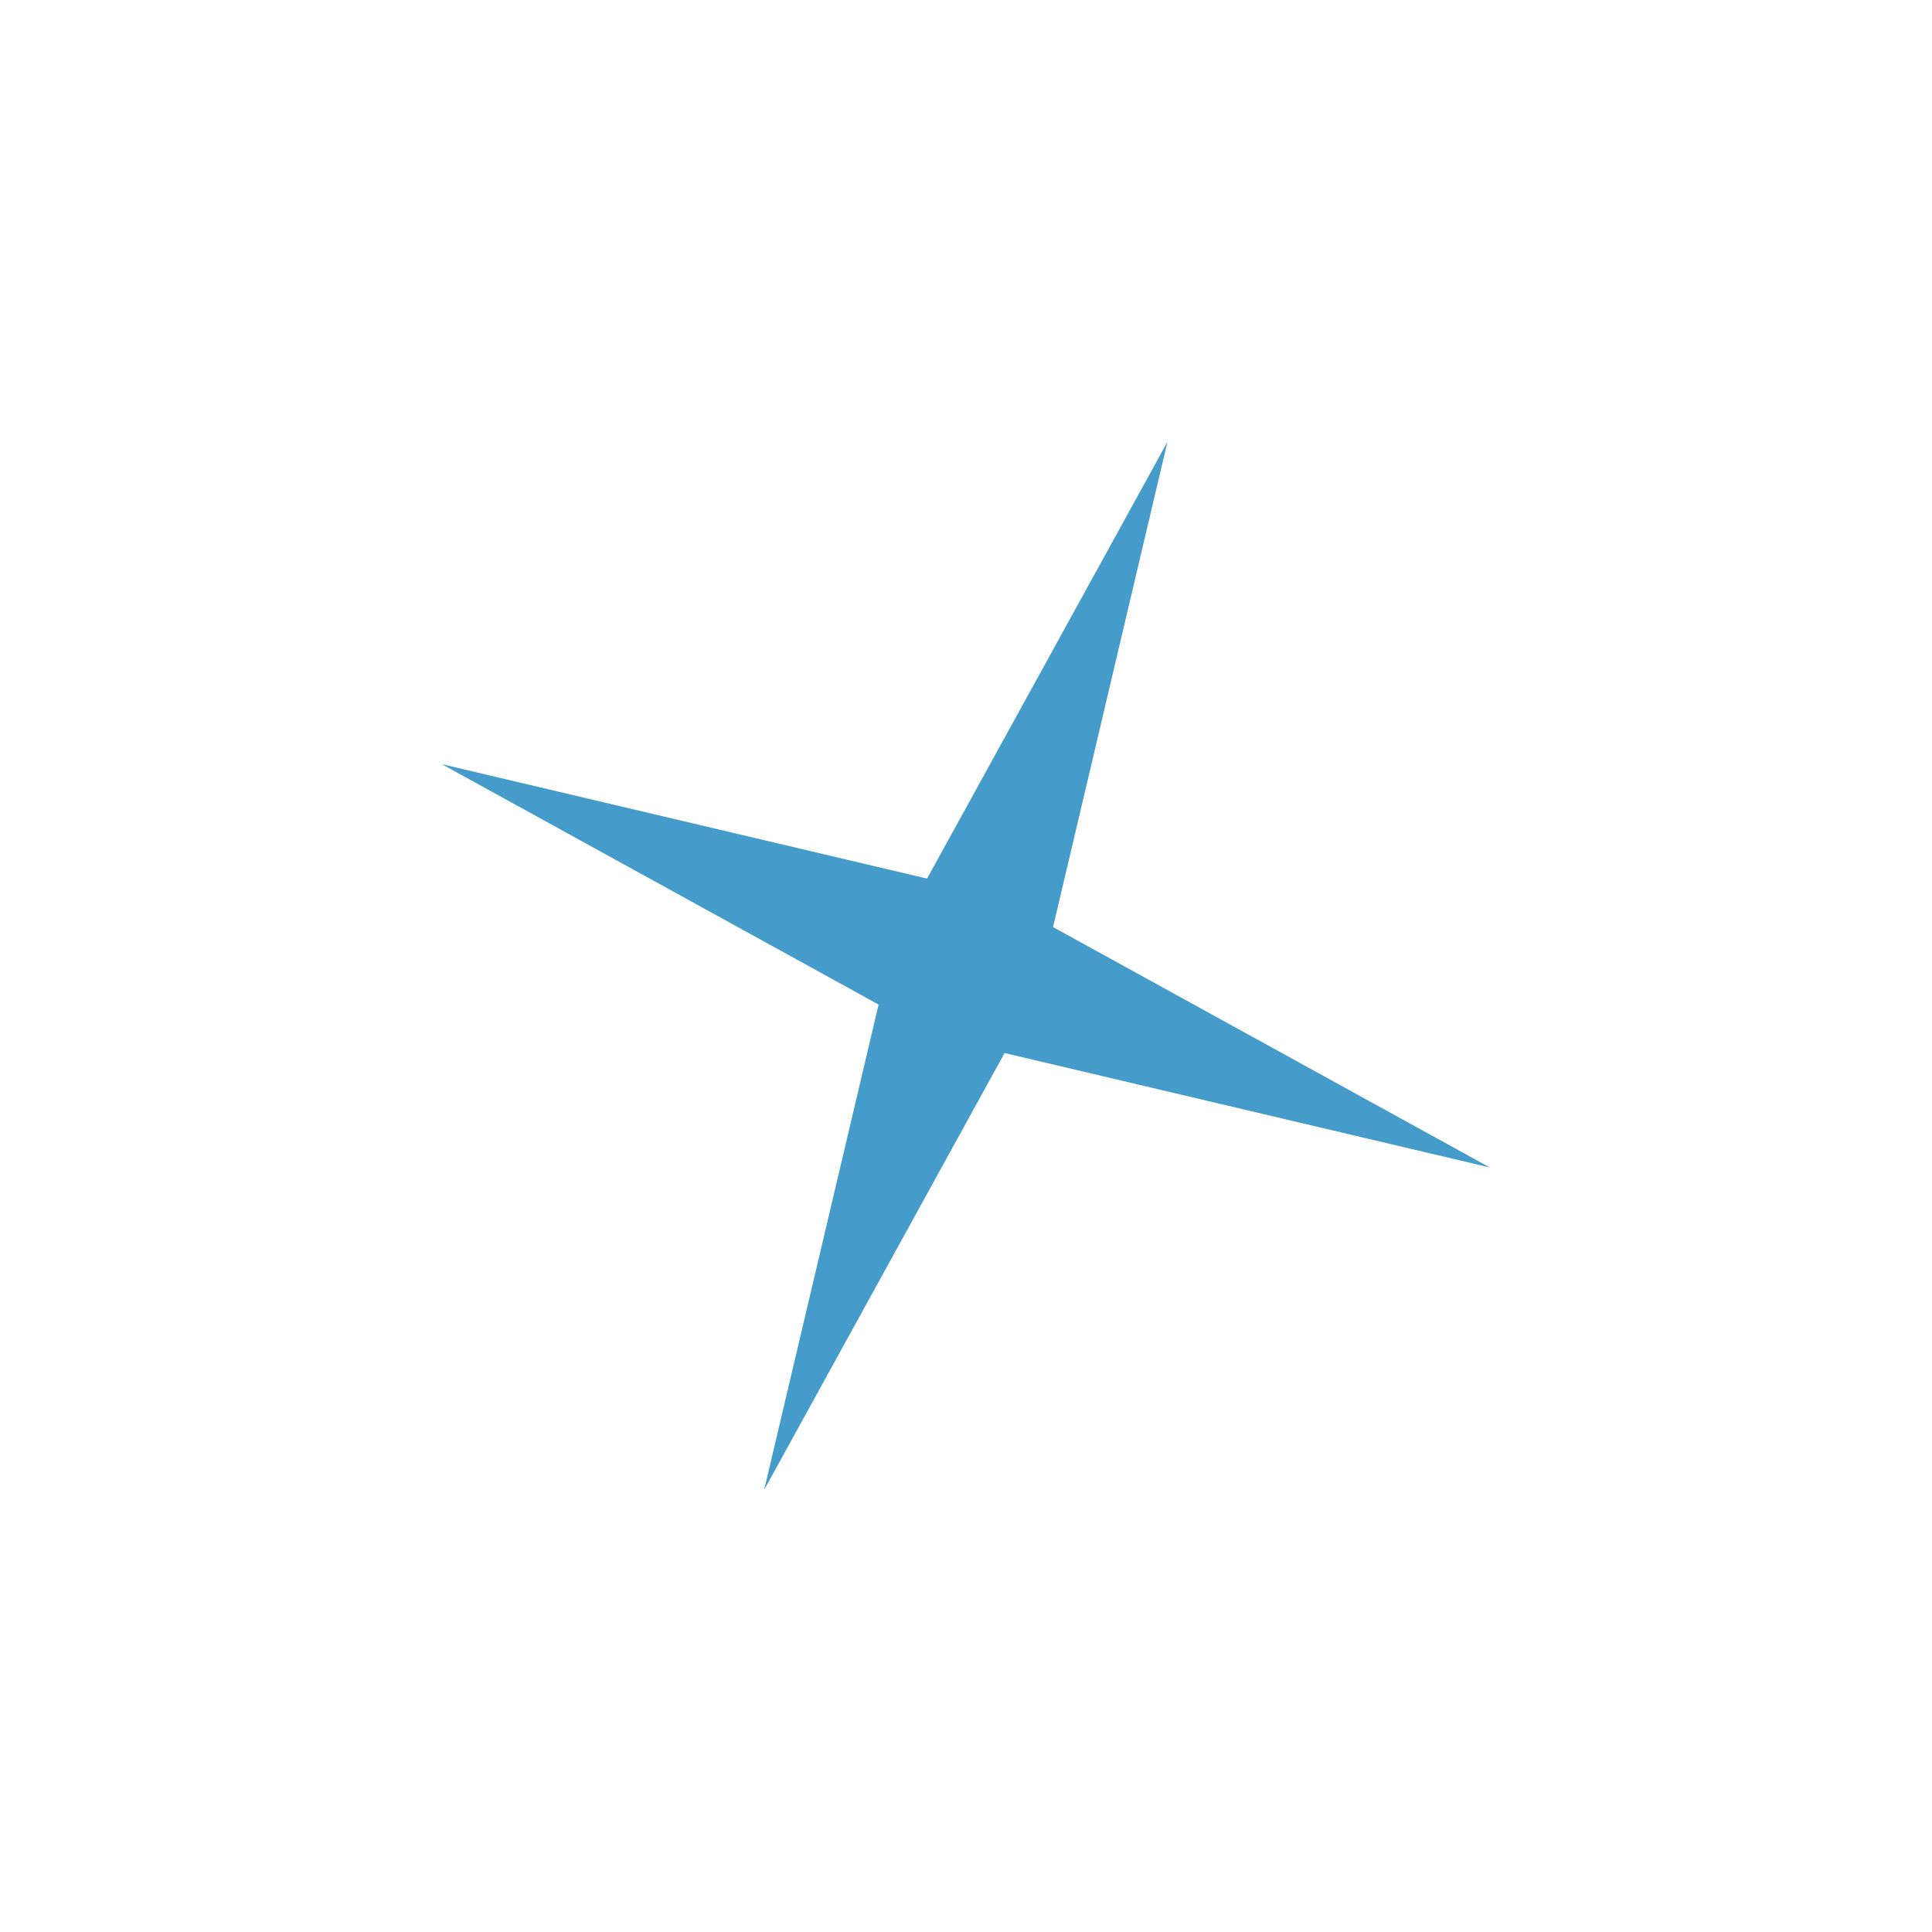
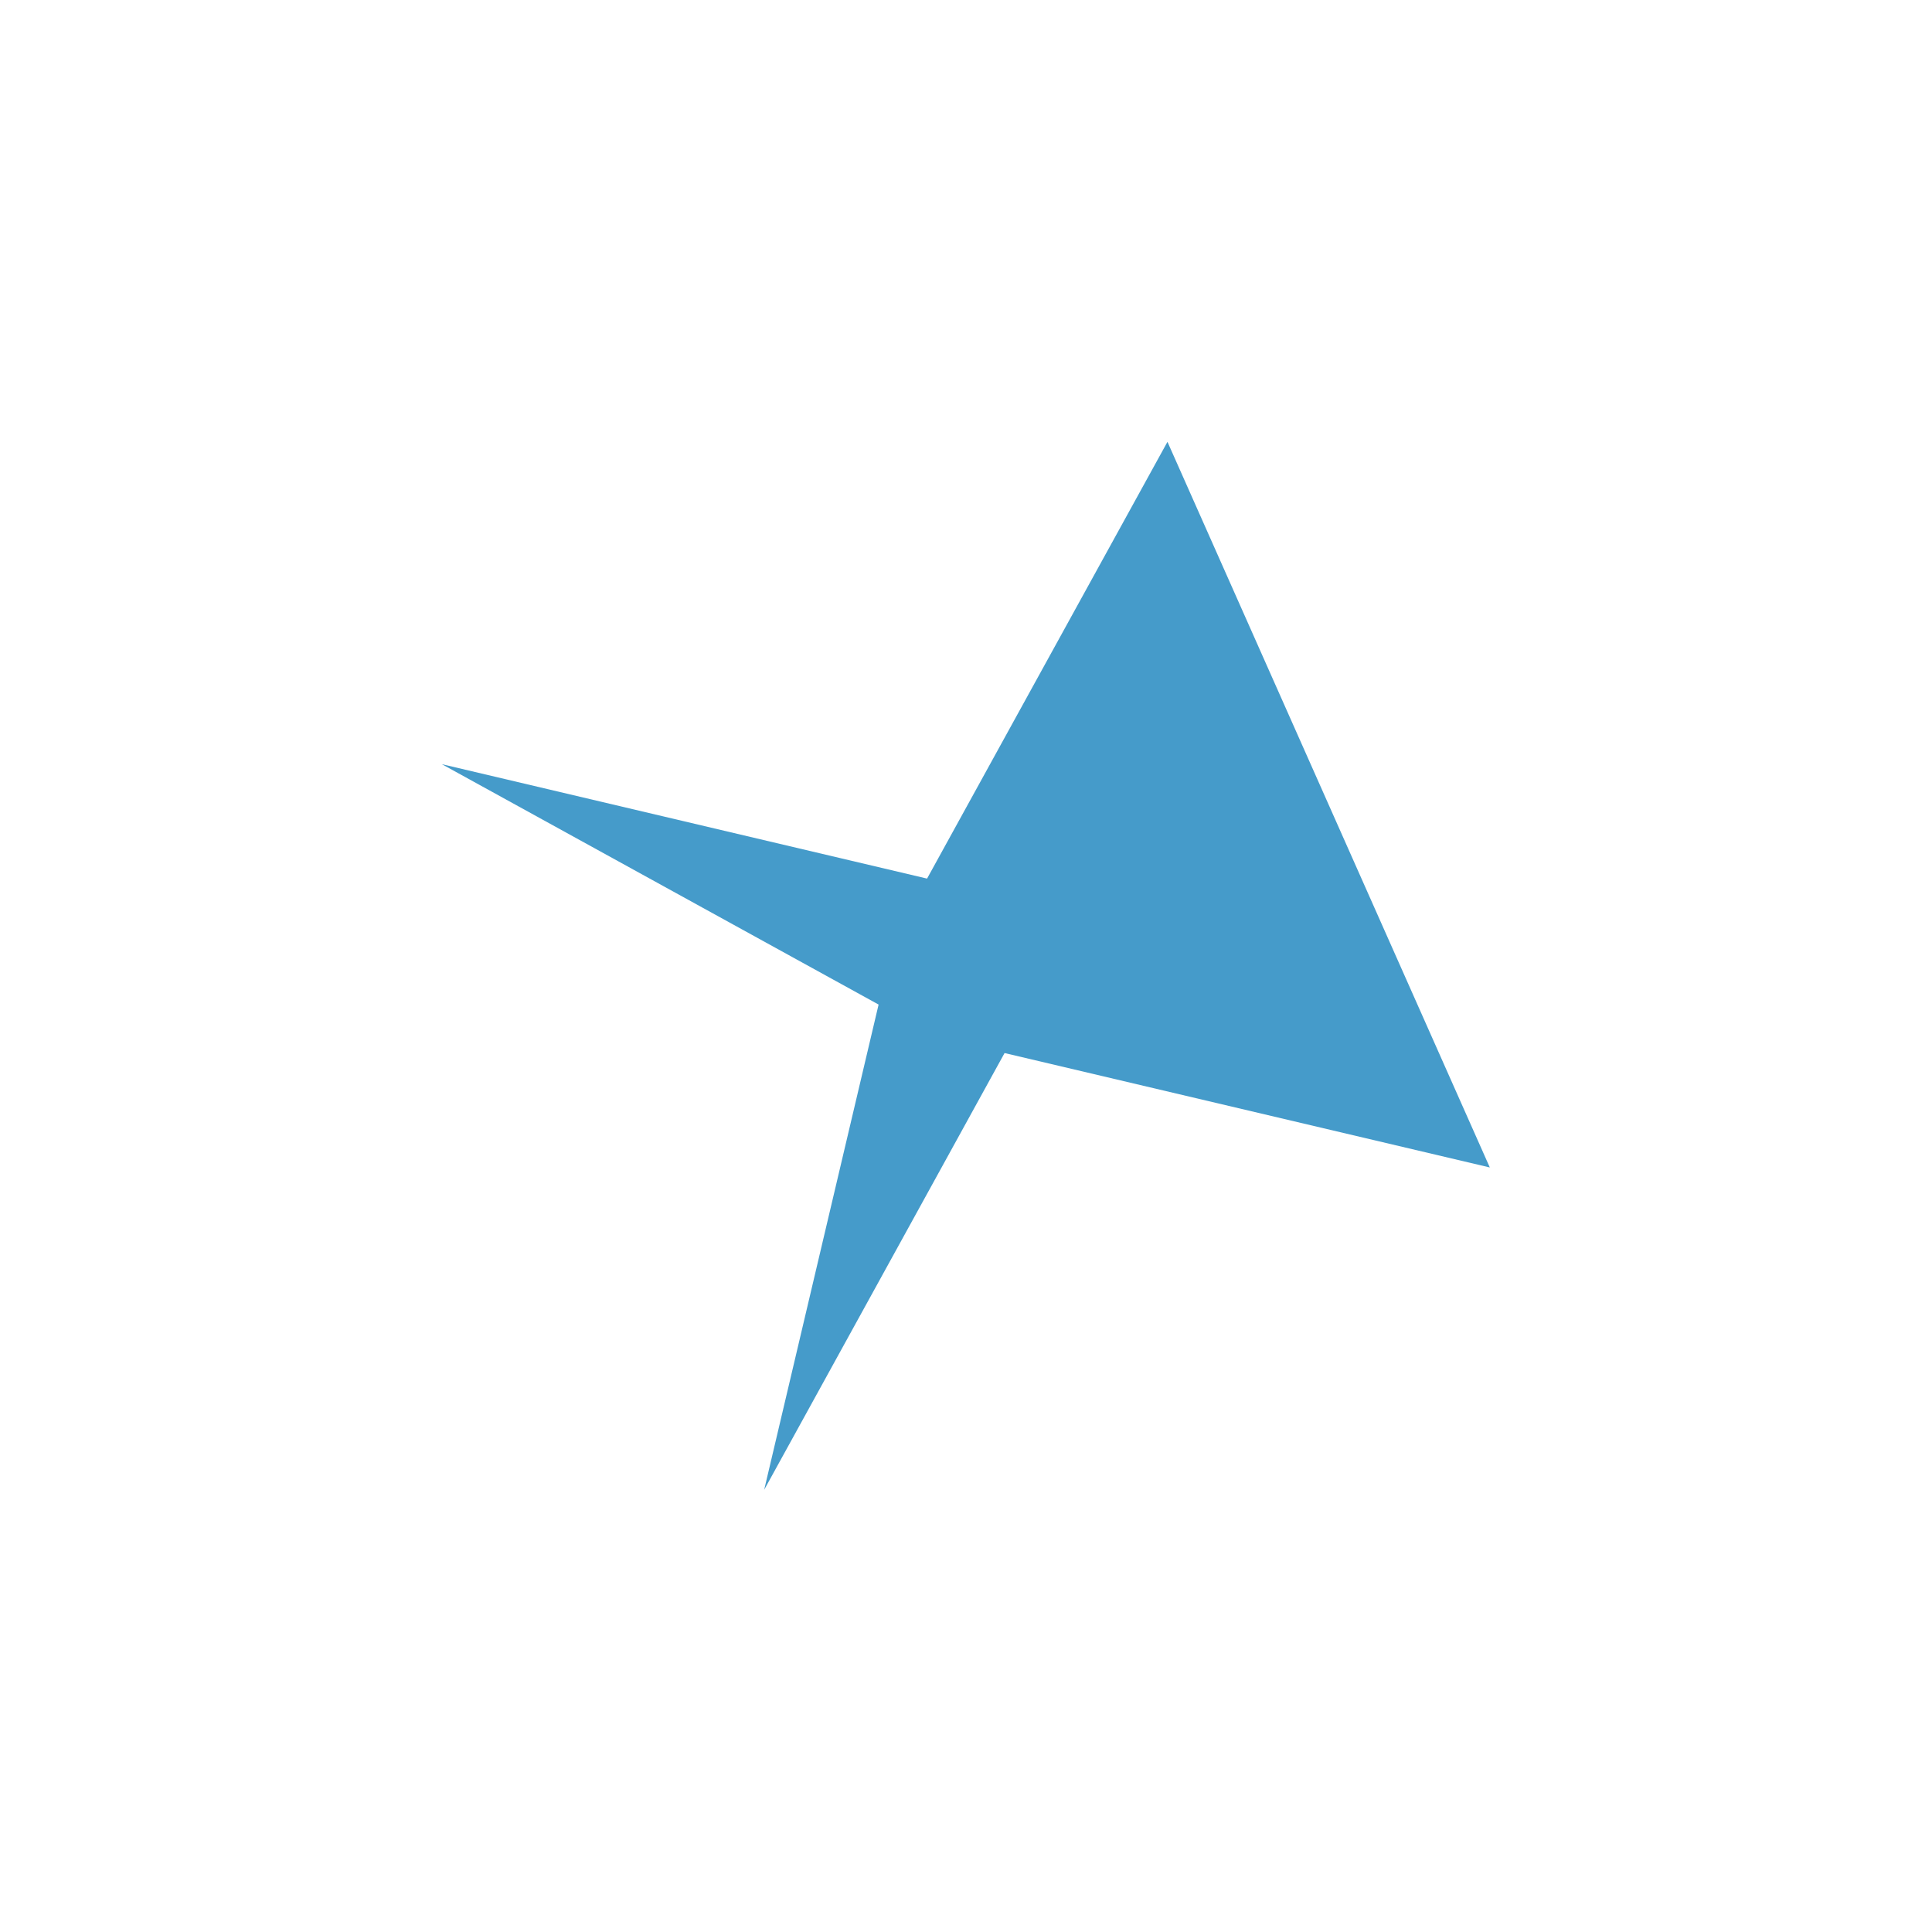
<svg xmlns="http://www.w3.org/2000/svg" width="1094" height="1094" viewBox="0 0 1094 1094" fill="none">
  <g filter="url(#filter0_f_39_1018)">
-     <path d="M661.081 250.184L596.29 524.956L843.61 661.081L568.838 596.29L432.713 843.61L497.504 568.838L250.184 432.713L524.955 497.504L661.081 250.184Z" fill="#459BCA" />
+     <path d="M661.081 250.184L843.61 661.081L568.838 596.29L432.713 843.61L497.504 568.838L250.184 432.713L524.955 497.504L661.081 250.184Z" fill="#459BCA" />
  </g>
  <defs>
    <filter id="filter0_f_39_1018" x="0.184" y="0.184" width="1093.43" height="1093.43" filterUnits="userSpaceOnUse" color-interpolation-filters="sRGB">
      <feFlood flood-opacity="0" result="BackgroundImageFix" />
      <feBlend mode="normal" in="SourceGraphic" in2="BackgroundImageFix" result="shape" />
      <feGaussianBlur stdDeviation="125" result="effect1_foregroundBlur_39_1018" />
    </filter>
  </defs>
</svg>